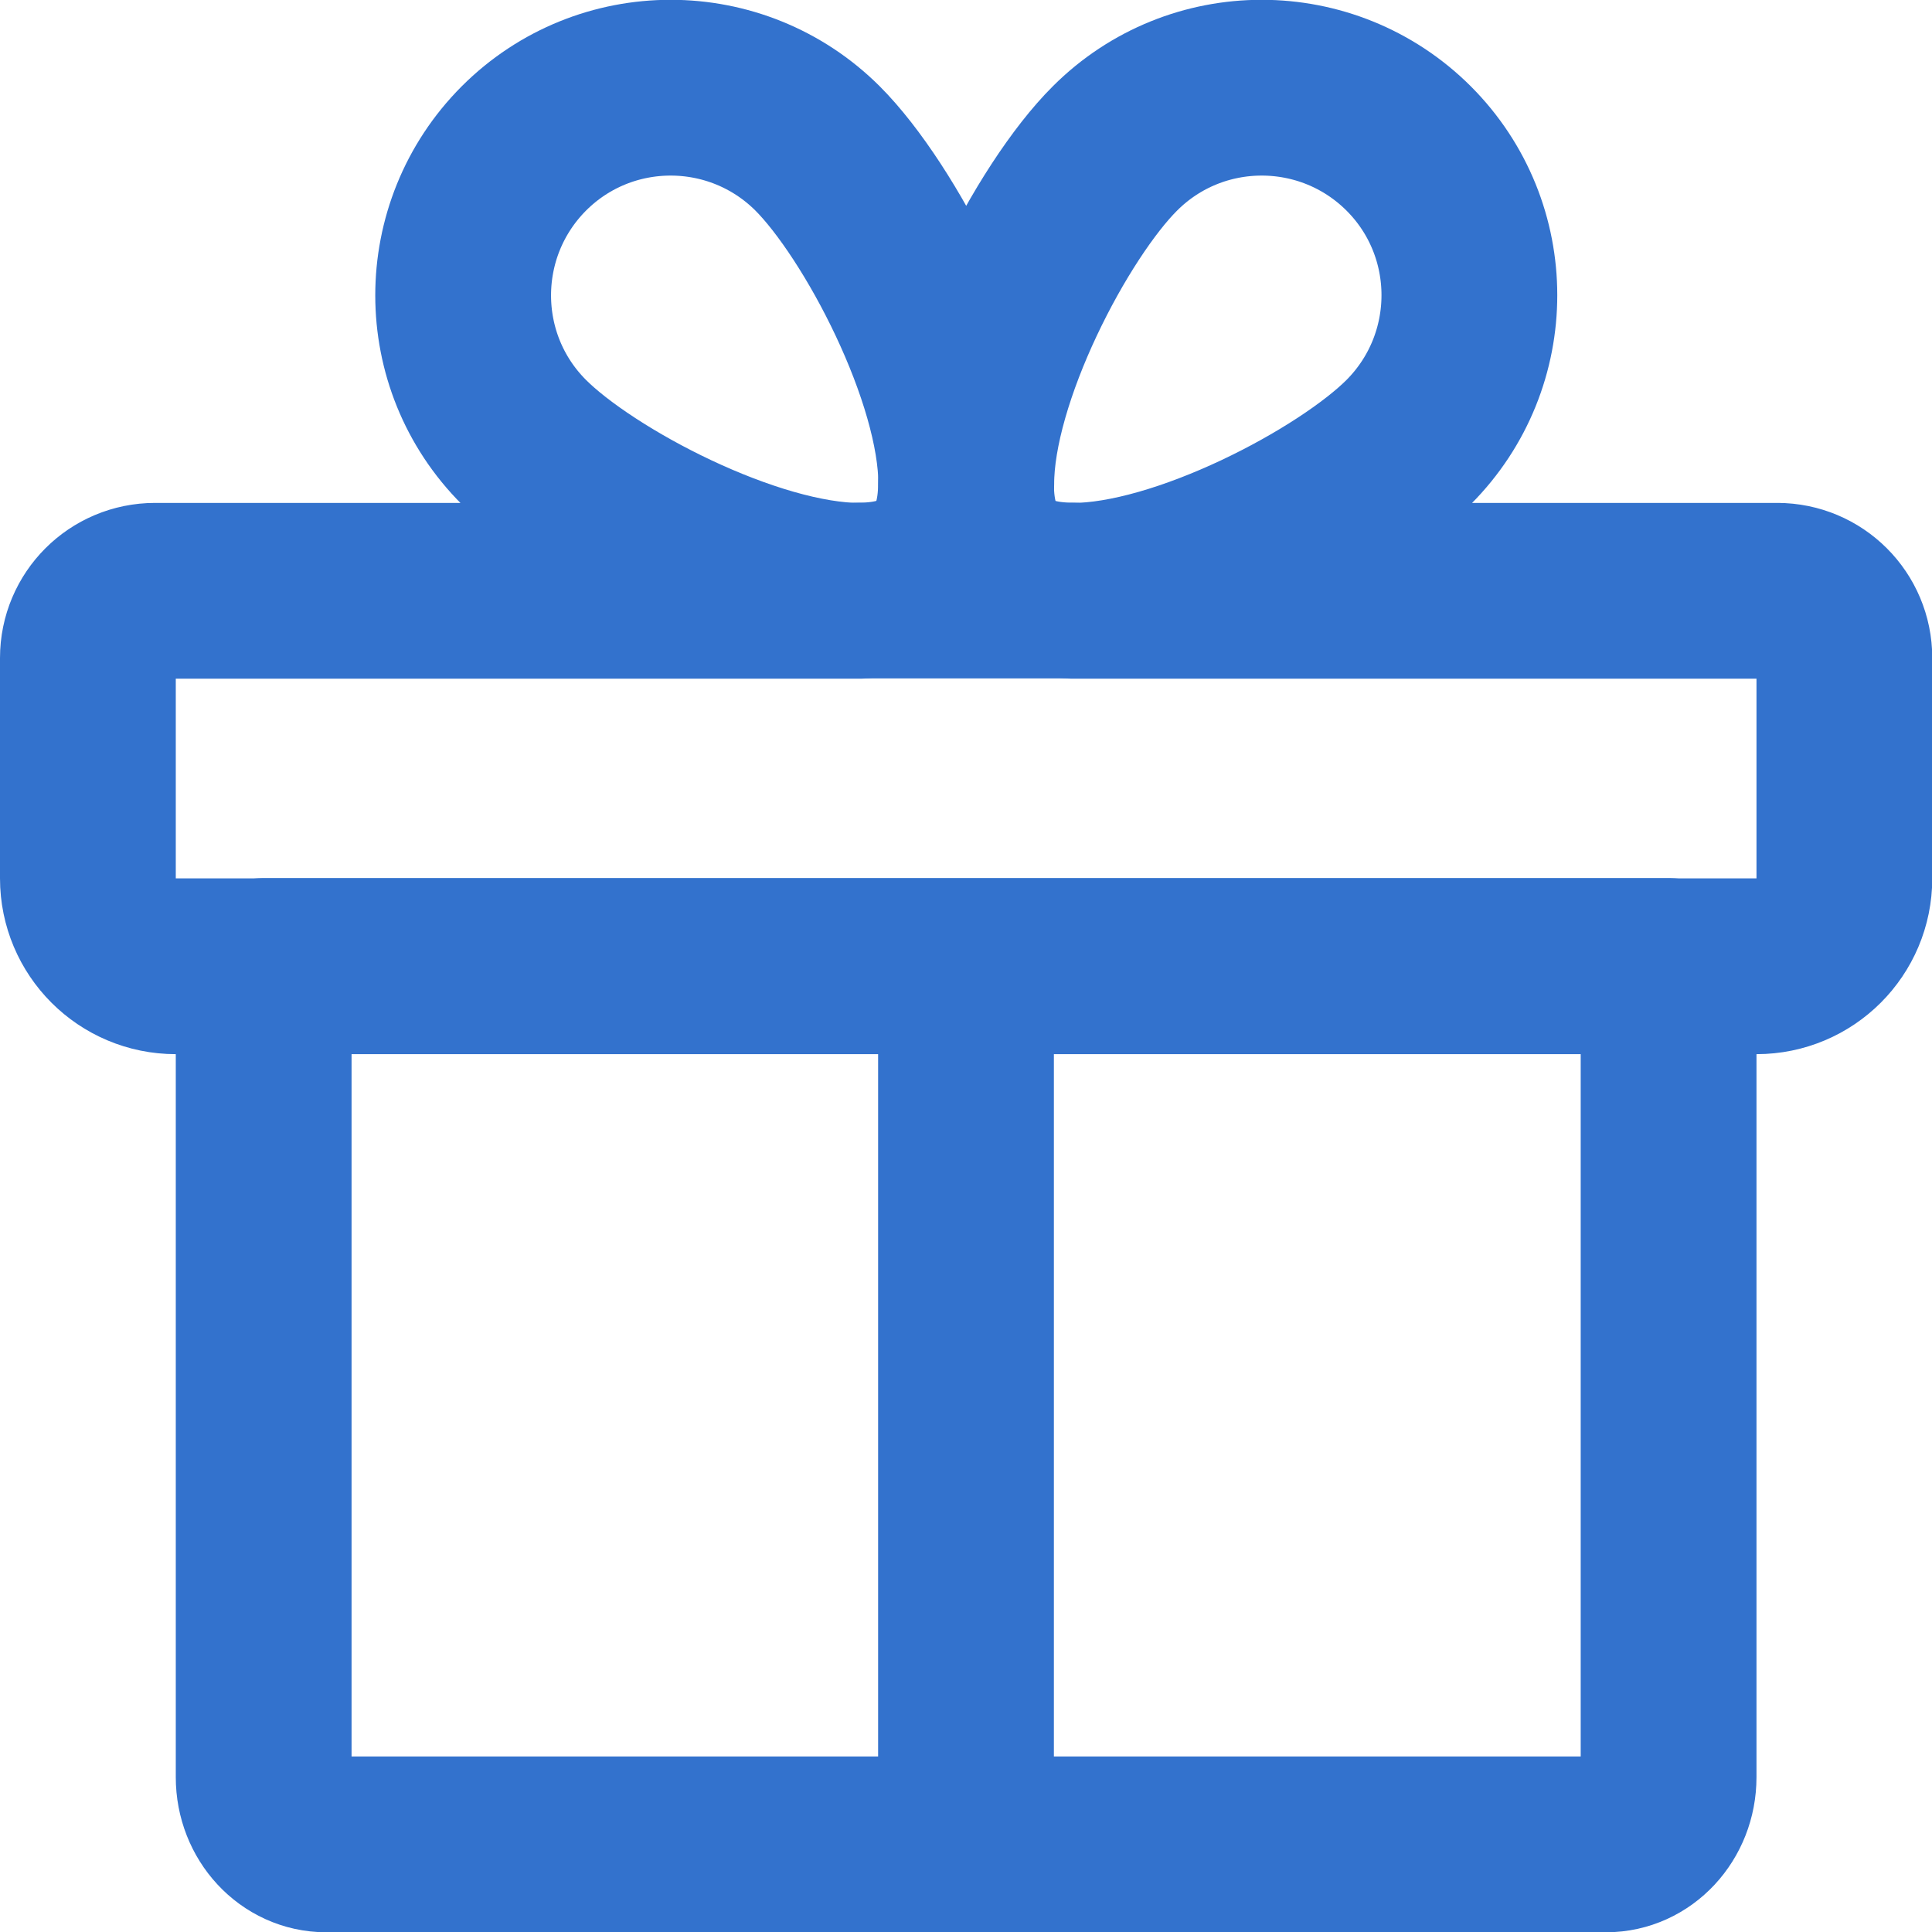
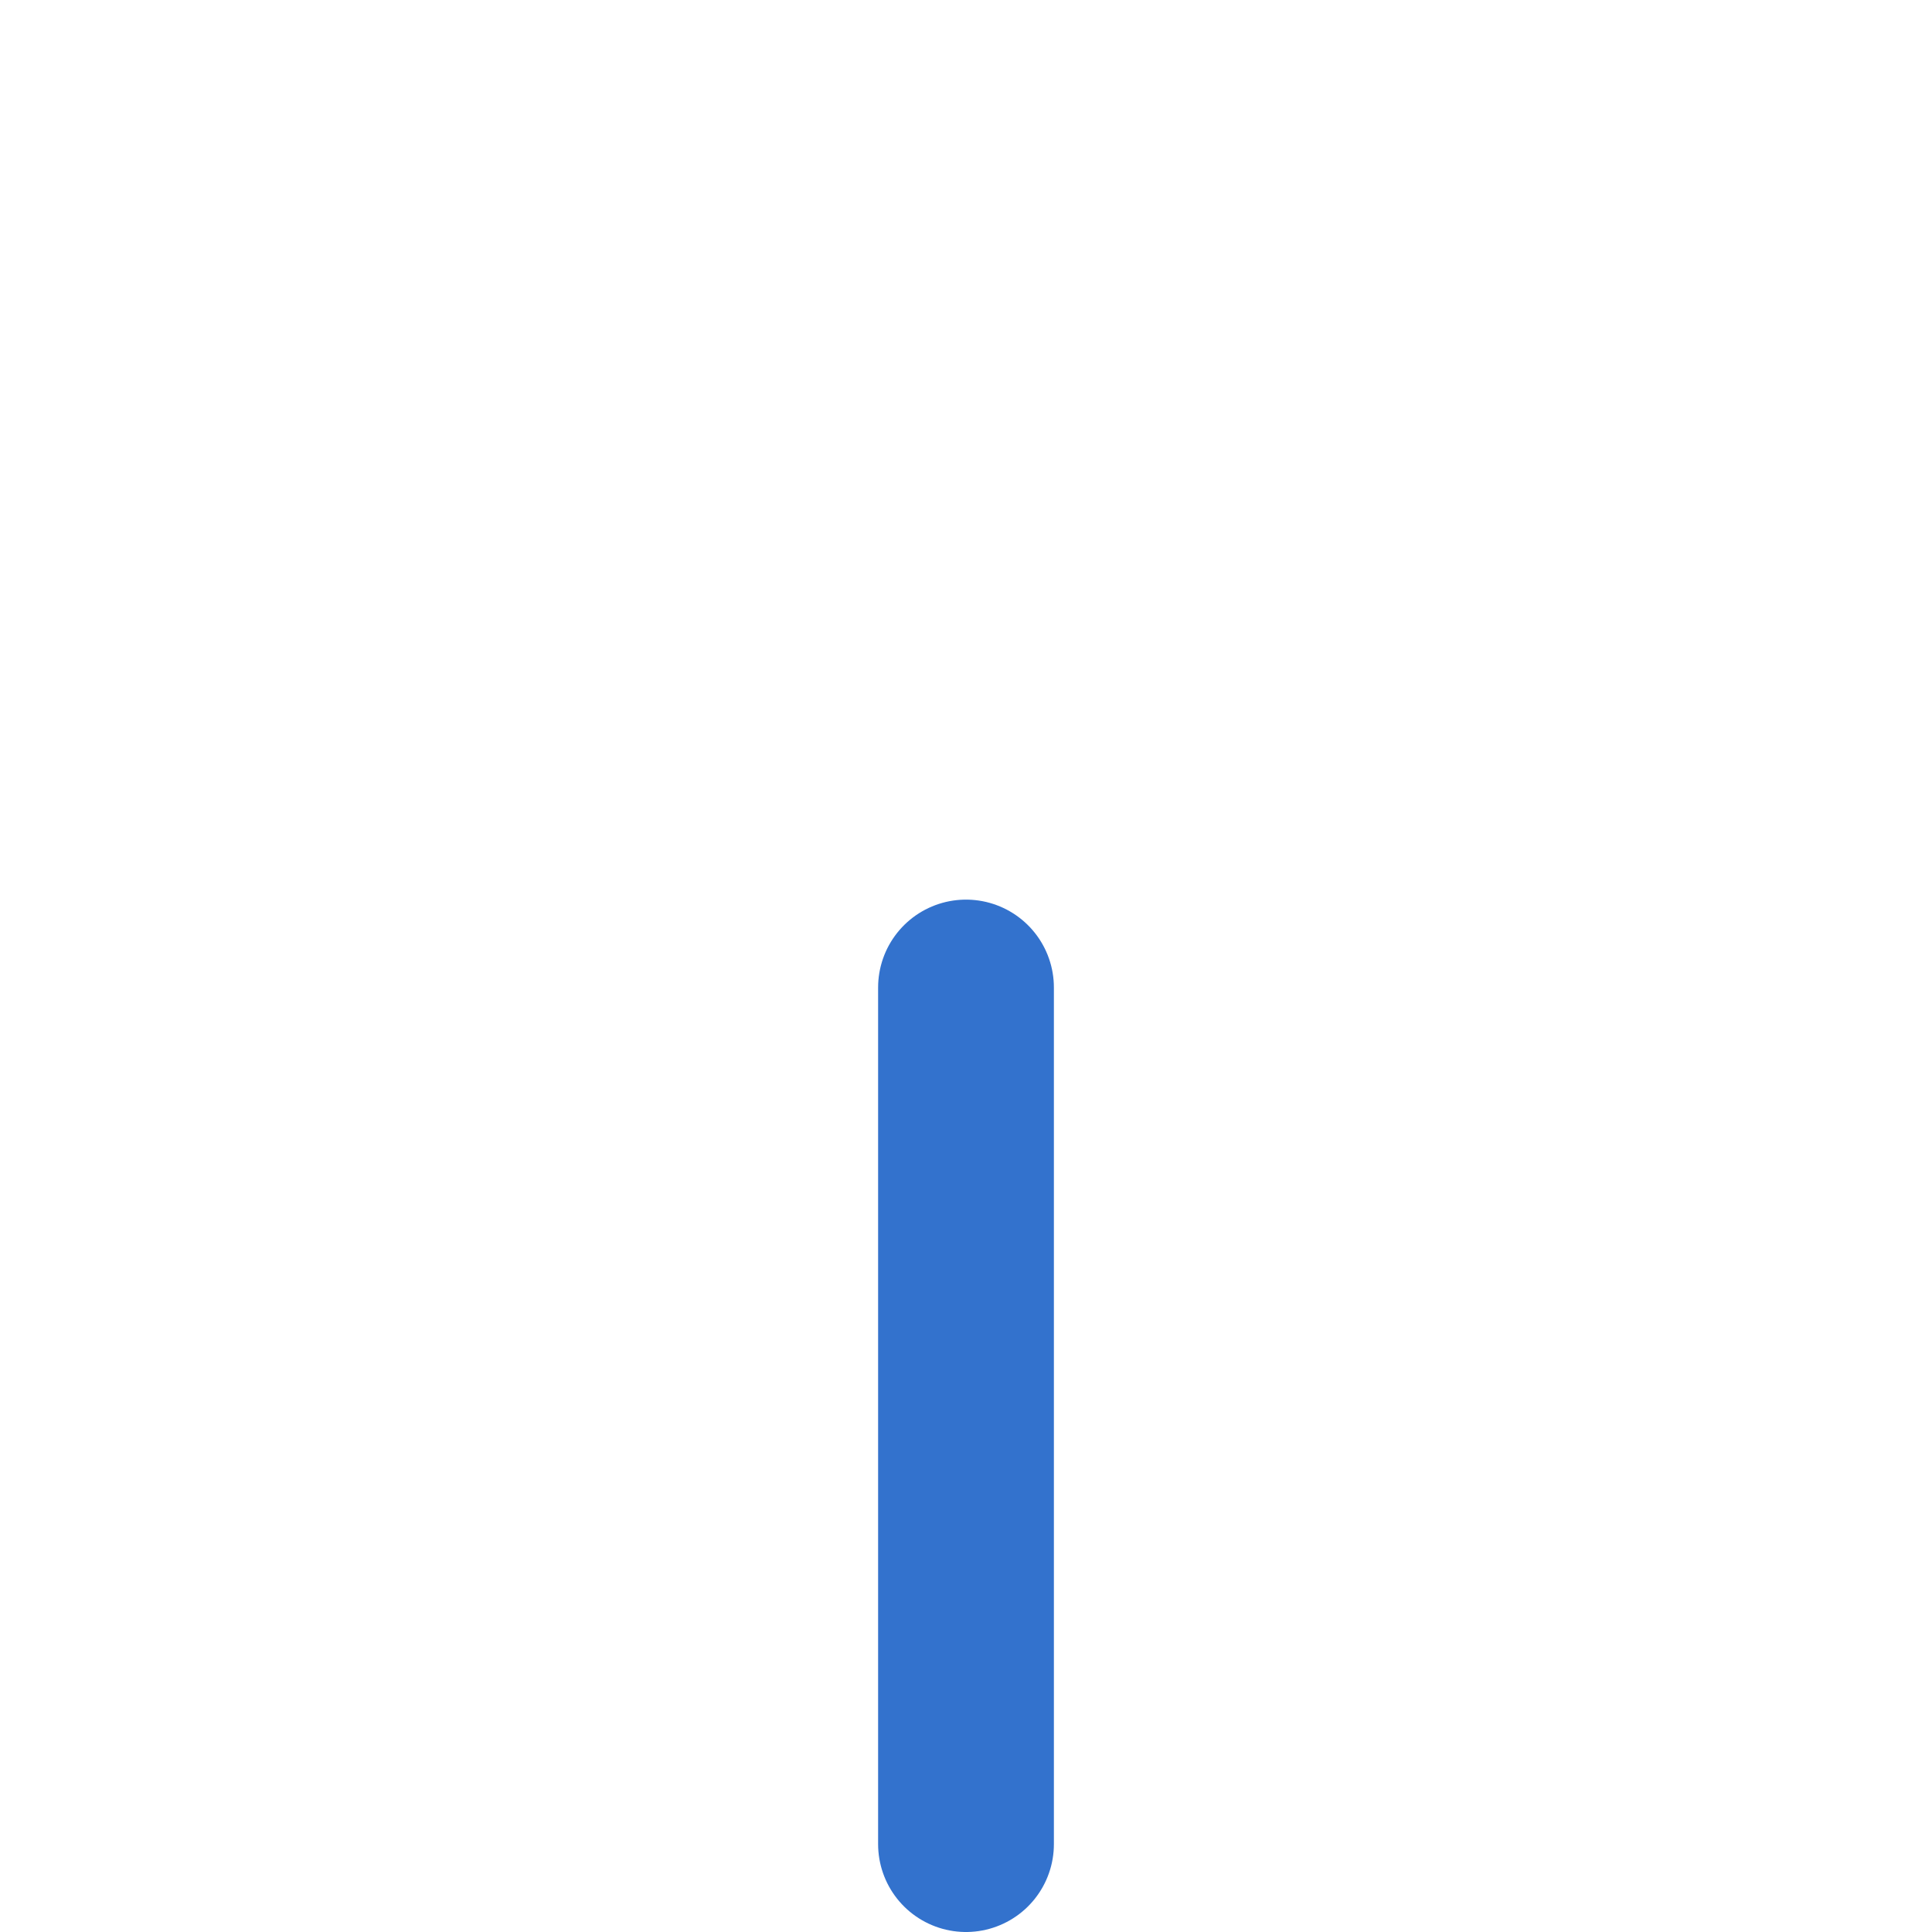
<svg xmlns="http://www.w3.org/2000/svg" xml:space="preserve" width="5.821mm" height="5.821mm" version="1.1" style="shape-rendering:geometricPrecision; text-rendering:geometricPrecision; image-rendering:optimizeQuality; fill-rule:evenodd; clip-rule:evenodd" viewBox="0 0 72.76 72.76">
  <defs>
    <style type="text/css">
   
    .str0 {stroke:#3372cd;stroke-width:6.62;stroke-linecap:round;stroke-linejoin:round;stroke-miterlimit:22.926}
    .fil0 {fill:none}
   
  </style>
  </defs>
  <g id="Layer_x0020_1">
    <g id="Social-_x002f_-24---Social_x002c_-gift_x002c_-birthday_x002c_-present_x002c_-box-icon">
-       <path id="Path" class="fil0 str0" d="M62.84 36.38l0 30.55c0,1.4 -1.05,2.53 -2.35,2.53l-48.21 0c-1.3,0 -2.35,-1.13 -2.35,-2.53l0 -30.55 52.92 0z" />
-       <path id="Path_0" class="fil0 str0" d="M66.93 22.25c1.4,0 2.53,1.13 2.53,2.53l0 8.3c0,1.83 -1.48,3.31 -3.31,3.31l-29.76 0 -29.77 0c-1.83,0 -3.31,-1.48 -3.31,-3.31l0 -8.3c0,-1.4 1.13,-2.53 2.53,-2.53l26.53 0c-4.12,0 -10.29,-3.25 -12.64,-5.6 -3.05,-3.05 -3.05,-8 0,-11.06 3.05,-3.05 8,-3.05 11.06,0 2.34,2.34 5.6,8.51 5.6,12.63 0,-4.12 3.25,-10.29 5.6,-12.63 3.05,-3.05 8,-3.05 11.06,0 3.05,3.05 3.05,8 0,11.06 -2.35,2.35 -8.52,5.6 -12.64,5.6l26.53 0z" />
-       <path id="Path_1" class="fil0 str0" d="M37.38 21.23c-0.71,-0.71 -1,-1.76 -1,-3.01 0,1.24 -0.3,2.3 -1.01,3.01 -0.71,0.71 -1.77,1.01 -3.01,1.01l8.03 0c-1.25,0 -2.3,-0.3 -3.01,-1.01z" />
      <line id="Path_2" class="fil0 str0" x1="36.38" y1="37.19" x2="36.38" y2="69.45" />
    </g>
  </g>
</svg>